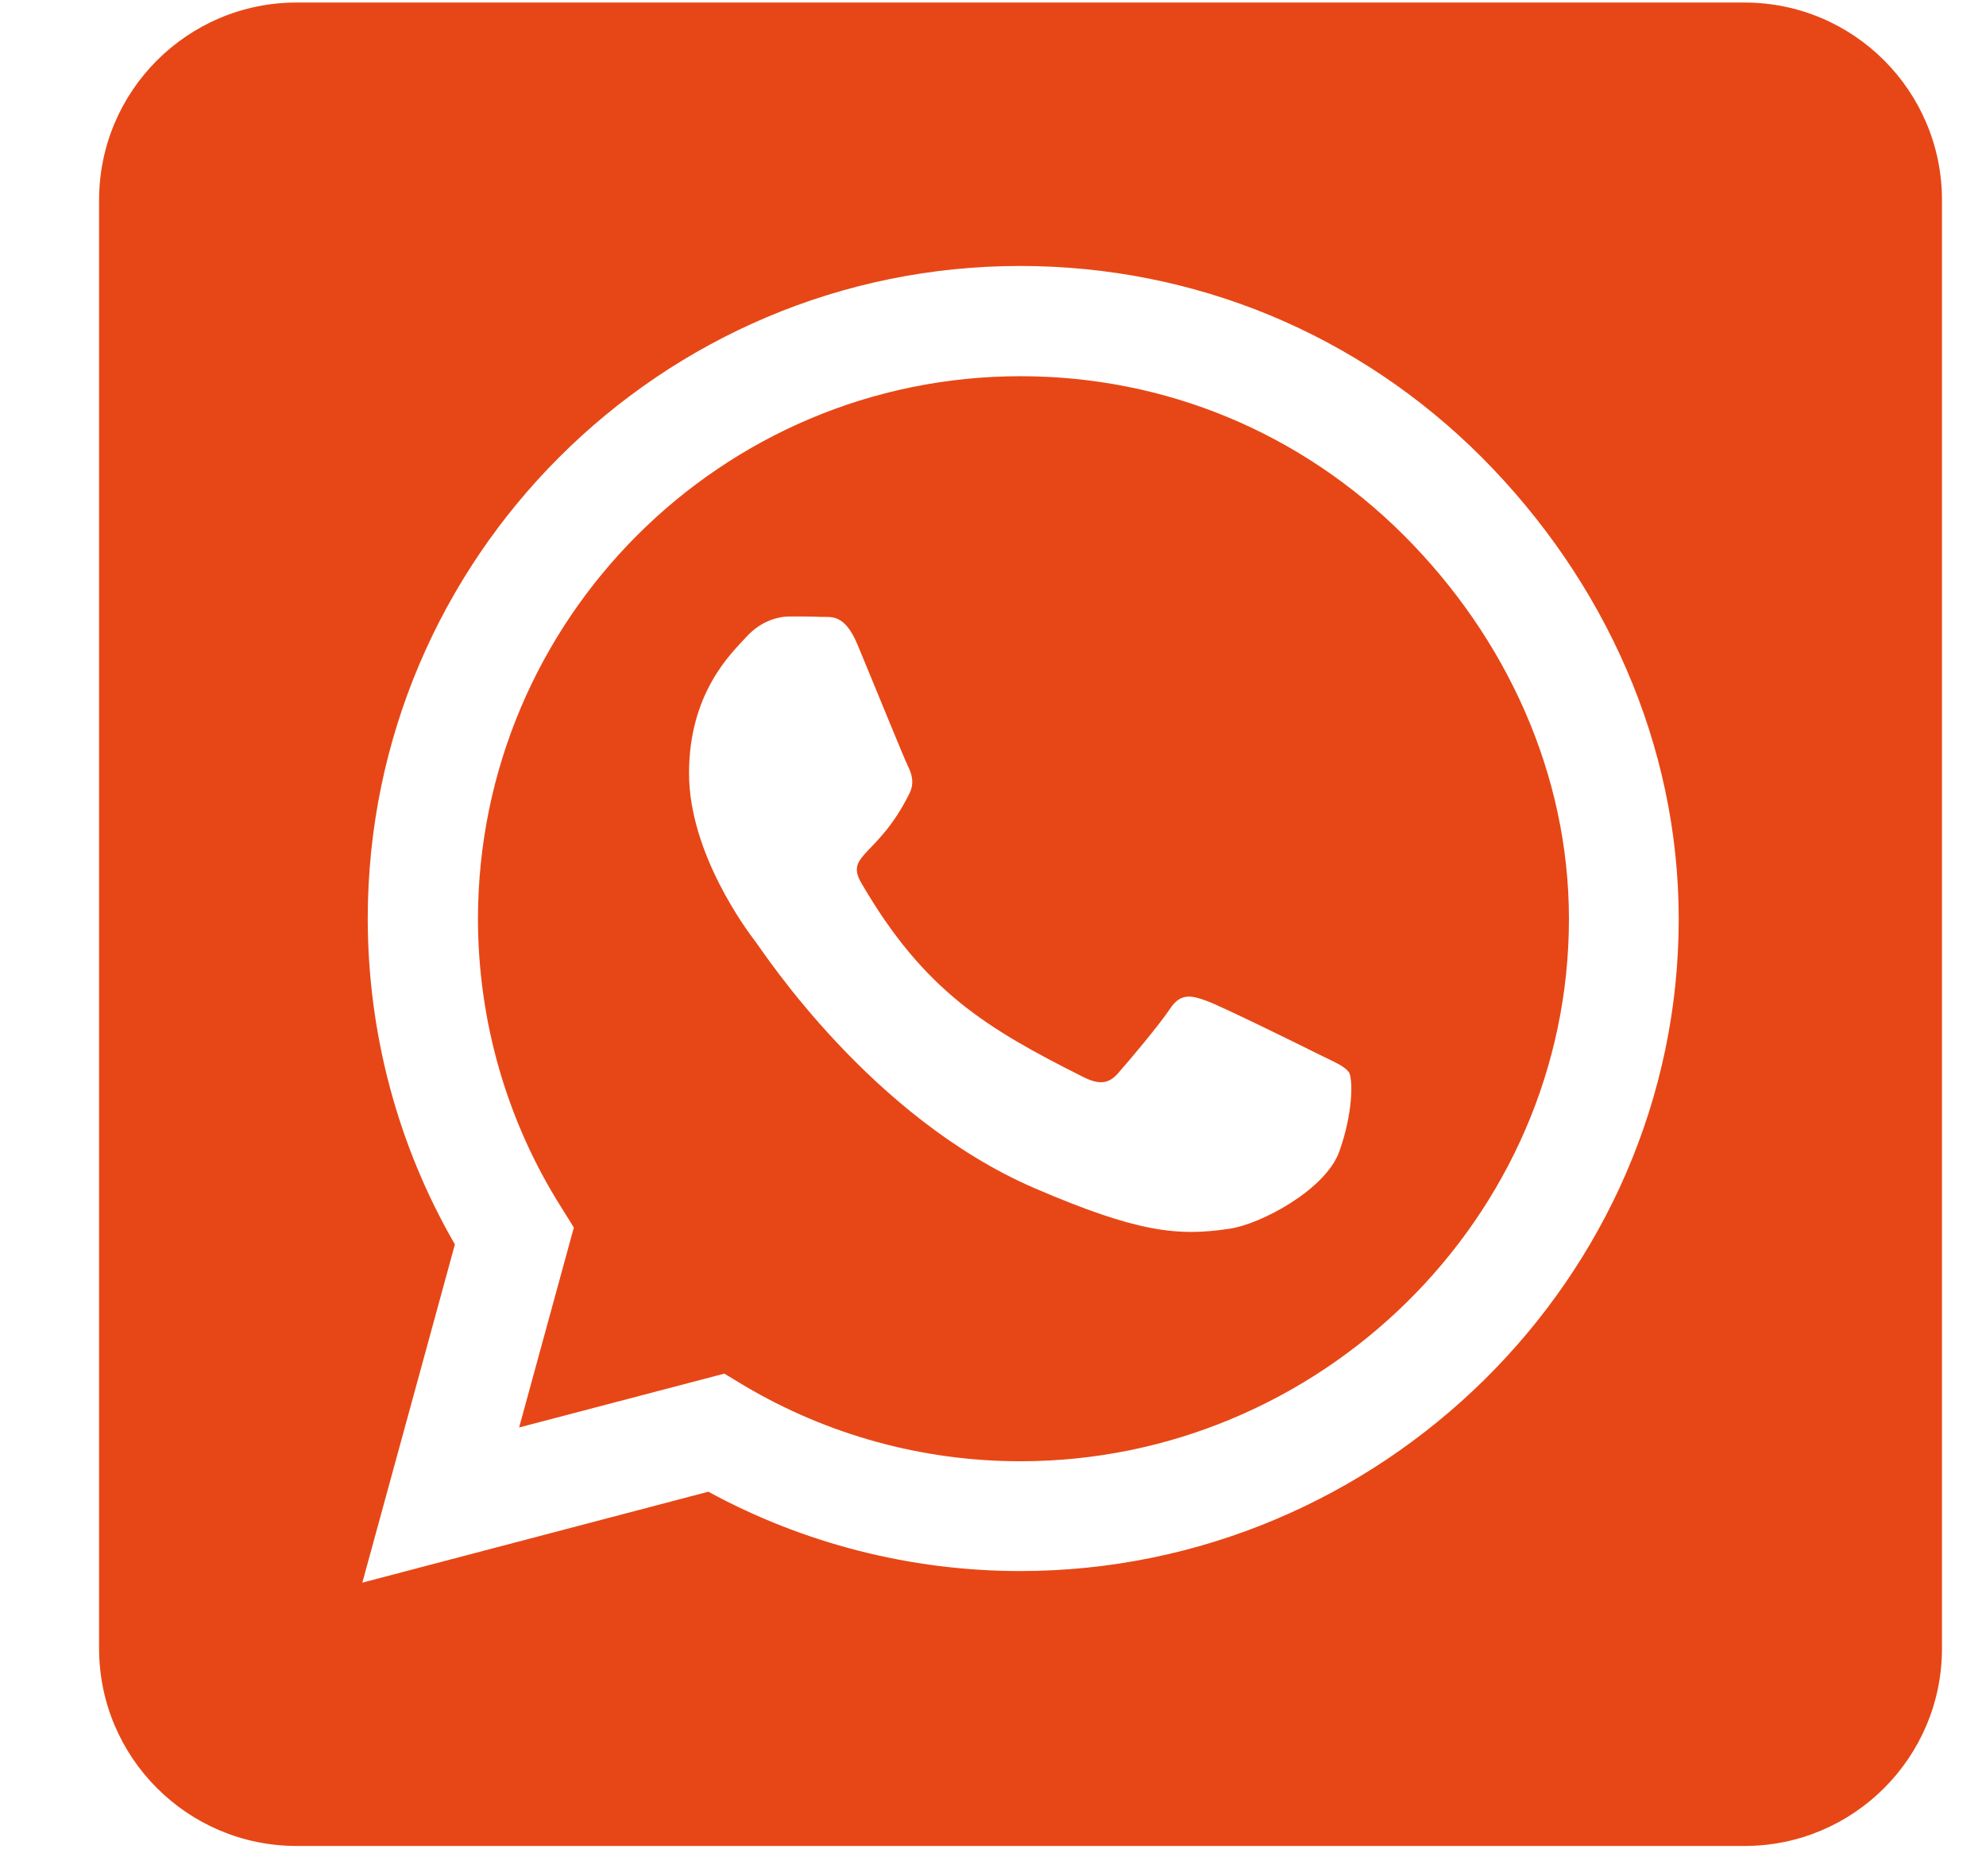
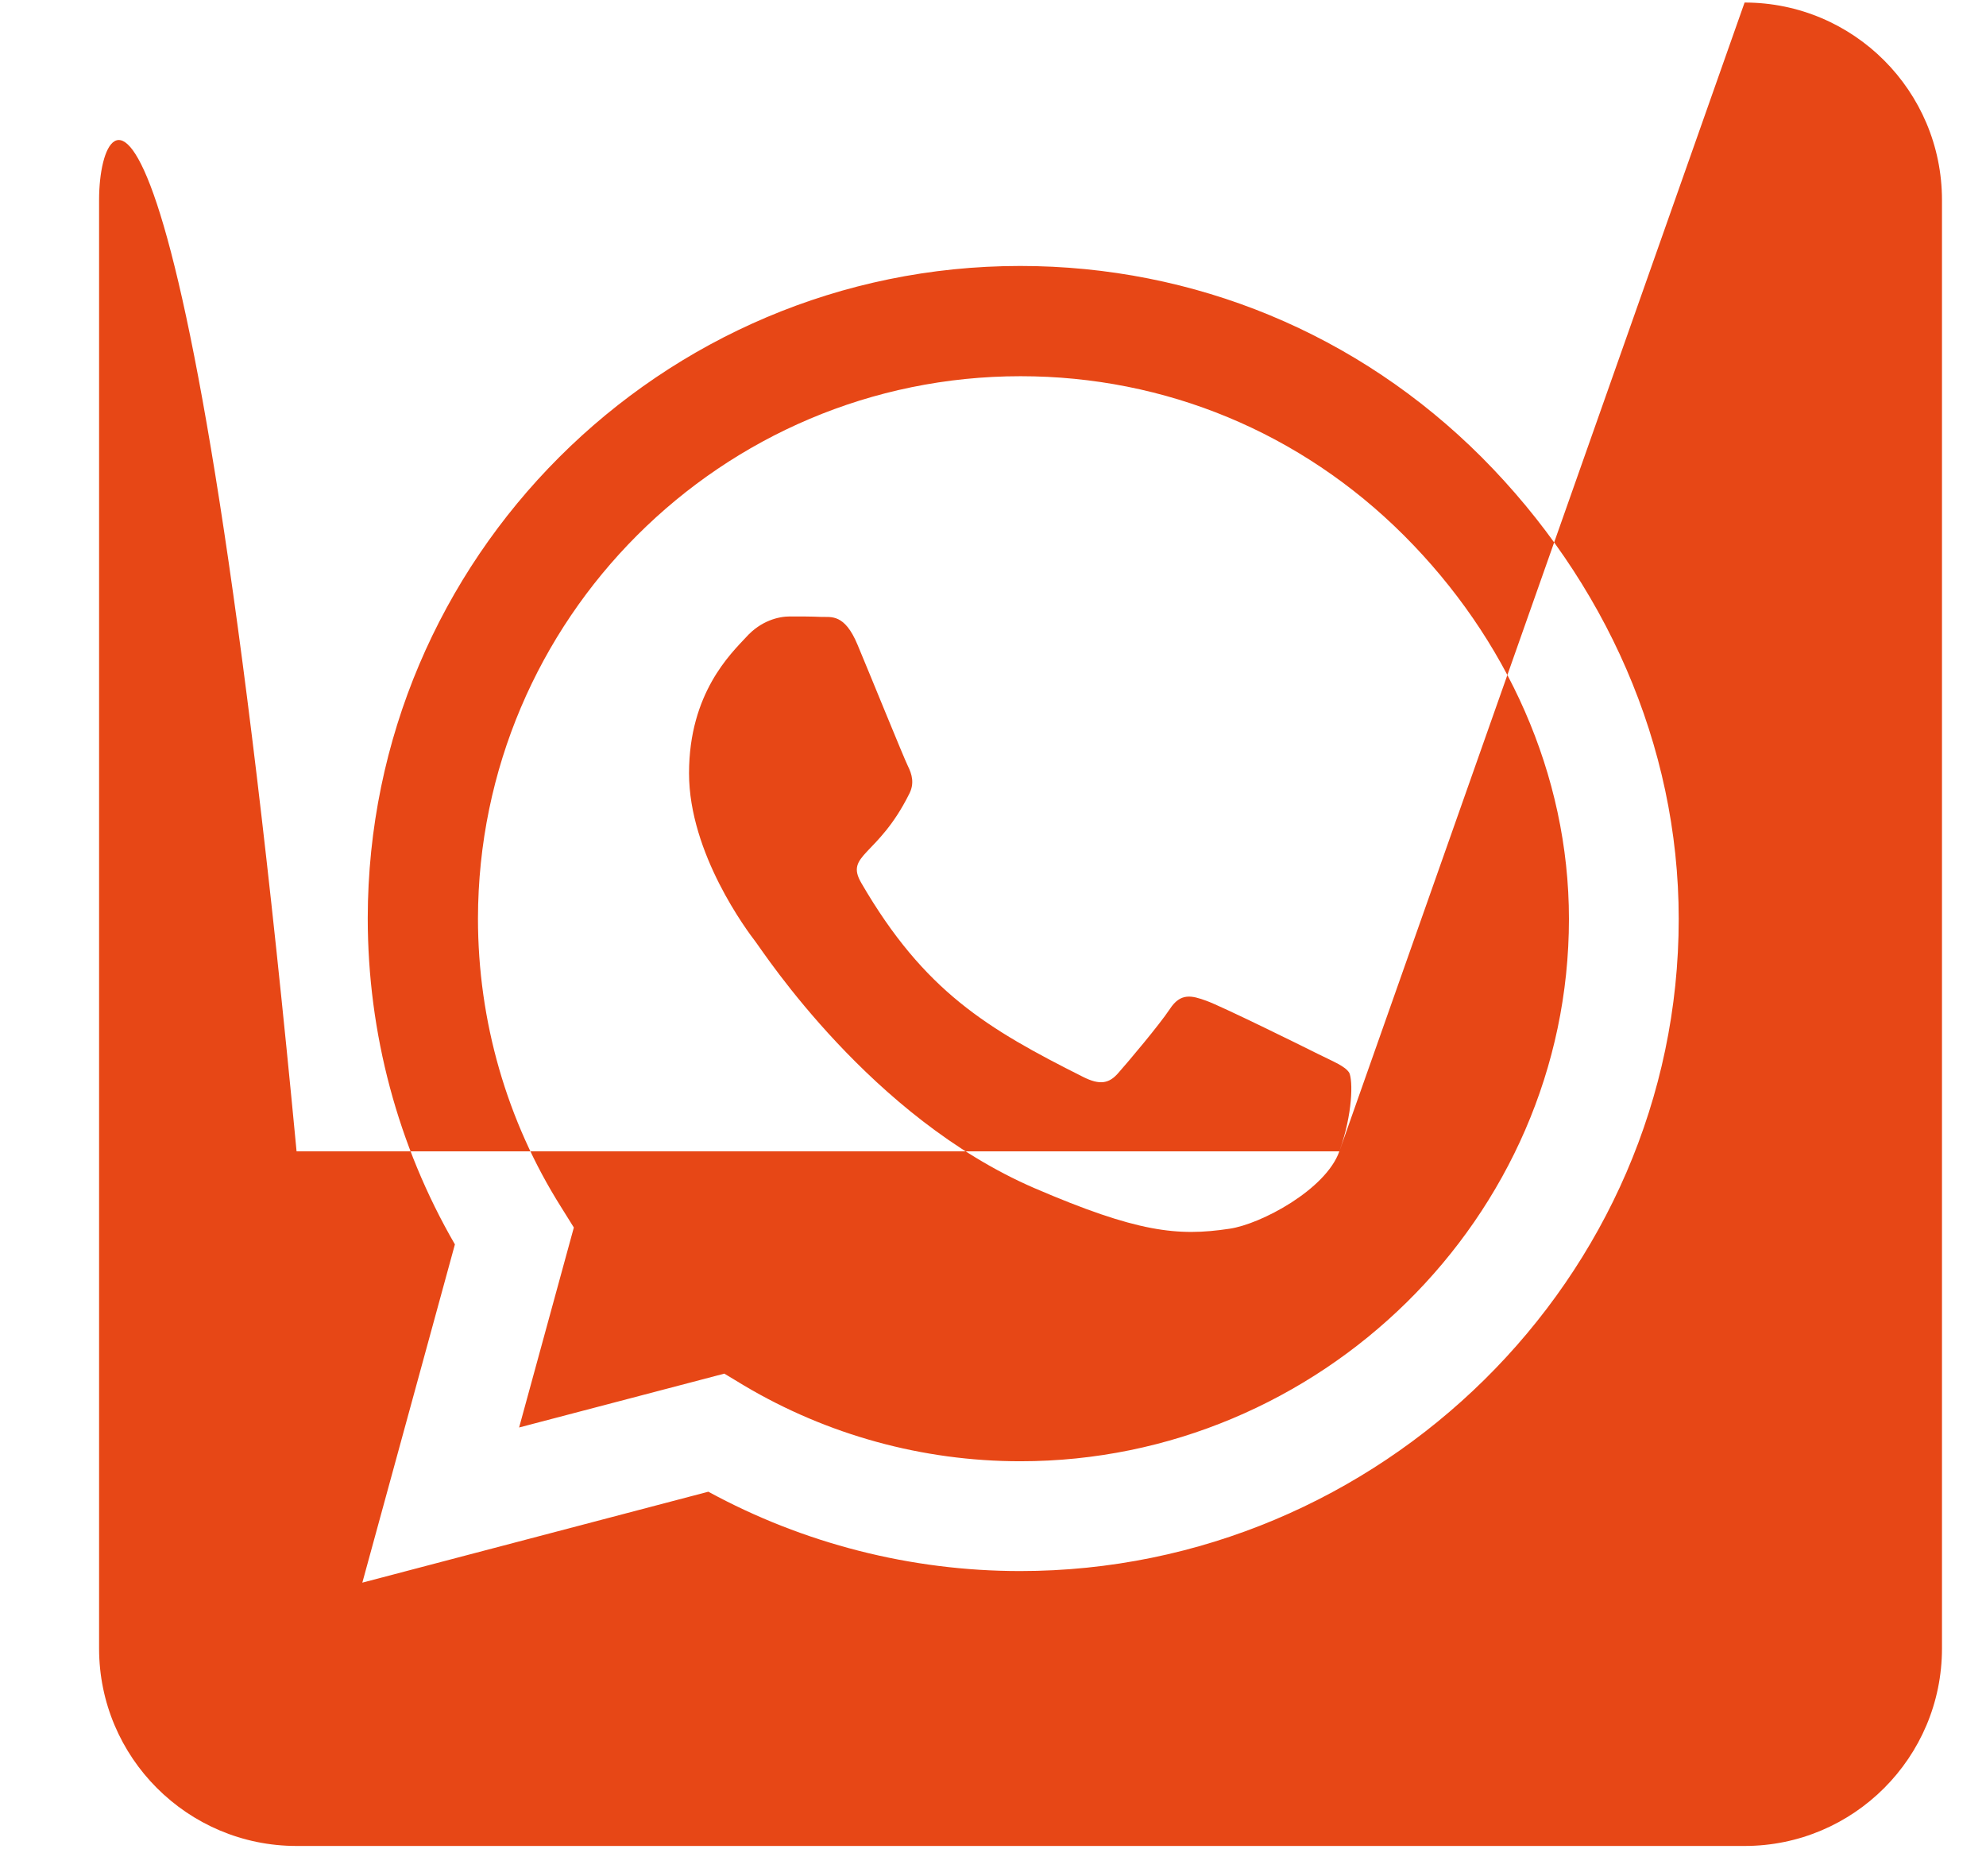
<svg xmlns="http://www.w3.org/2000/svg" width="18" height="17" viewBox="0 0 18 17" fill="none">
-   <path d="M9.25 3.409C6.539 3.409 4.336 5.612 4.332 8.323C4.332 9.251 4.593 10.157 5.085 10.937L5.201 11.123L4.705 12.935L6.565 12.447L6.744 12.555C7.497 13.002 8.362 13.241 9.246 13.241H9.25C11.957 13.241 14.22 11.037 14.22 8.327C14.22 7.014 13.653 5.78 12.725 4.852C11.792 3.92 10.562 3.409 9.25 3.409ZM12.139 10.433C12.016 10.78 11.427 11.093 11.144 11.134C10.674 11.205 10.309 11.168 9.373 10.765C7.892 10.124 6.923 8.632 6.849 8.535C6.774 8.438 6.245 7.734 6.245 7.007C6.245 6.28 6.625 5.922 6.763 5.773C6.897 5.624 7.057 5.586 7.158 5.586C7.255 5.586 7.356 5.586 7.441 5.59C7.531 5.594 7.654 5.556 7.773 5.844C7.896 6.138 8.191 6.865 8.228 6.94C8.265 7.014 8.291 7.1 8.239 7.197C7.956 7.764 7.654 7.741 7.807 8.002C8.377 8.983 8.948 9.322 9.816 9.758C9.965 9.833 10.051 9.822 10.137 9.721C10.223 9.624 10.506 9.289 10.603 9.143C10.7 8.994 10.801 9.02 10.935 9.069C11.069 9.117 11.796 9.475 11.945 9.55C12.094 9.624 12.191 9.661 12.229 9.721C12.262 9.792 12.262 10.09 12.139 10.433V10.433ZM15.812 0.023H2.688C1.7 0.023 0.898 0.825 0.898 1.813V14.937C0.898 15.925 1.7 16.727 2.688 16.727H15.812C16.8 16.727 17.601 15.925 17.601 14.937V1.813C17.601 0.825 16.8 0.023 15.812 0.023ZM9.246 14.236C8.254 14.236 7.281 13.986 6.42 13.517L3.284 14.341L4.123 11.276C3.605 10.381 3.333 9.363 3.333 8.319C3.336 5.061 5.987 2.41 9.246 2.41C10.827 2.41 12.311 3.025 13.429 4.143C14.544 5.262 15.215 6.746 15.215 8.327C15.215 11.585 12.505 14.236 9.246 14.236Z" fill="#E74716" />
+   <path d="M9.25 3.409C6.539 3.409 4.336 5.612 4.332 8.323C4.332 9.251 4.593 10.157 5.085 10.937L5.201 11.123L4.705 12.935L6.565 12.447L6.744 12.555C7.497 13.002 8.362 13.241 9.246 13.241H9.25C11.957 13.241 14.22 11.037 14.22 8.327C14.22 7.014 13.653 5.78 12.725 4.852C11.792 3.92 10.562 3.409 9.25 3.409ZM12.139 10.433C12.016 10.78 11.427 11.093 11.144 11.134C10.674 11.205 10.309 11.168 9.373 10.765C7.892 10.124 6.923 8.632 6.849 8.535C6.774 8.438 6.245 7.734 6.245 7.007C6.245 6.28 6.625 5.922 6.763 5.773C6.897 5.624 7.057 5.586 7.158 5.586C7.255 5.586 7.356 5.586 7.441 5.59C7.531 5.594 7.654 5.556 7.773 5.844C7.896 6.138 8.191 6.865 8.228 6.94C8.265 7.014 8.291 7.1 8.239 7.197C7.956 7.764 7.654 7.741 7.807 8.002C8.377 8.983 8.948 9.322 9.816 9.758C9.965 9.833 10.051 9.822 10.137 9.721C10.223 9.624 10.506 9.289 10.603 9.143C10.7 8.994 10.801 9.02 10.935 9.069C11.069 9.117 11.796 9.475 11.945 9.55C12.094 9.624 12.191 9.661 12.229 9.721C12.262 9.792 12.262 10.09 12.139 10.433V10.433ZH2.688C1.7 0.023 0.898 0.825 0.898 1.813V14.937C0.898 15.925 1.7 16.727 2.688 16.727H15.812C16.8 16.727 17.601 15.925 17.601 14.937V1.813C17.601 0.825 16.8 0.023 15.812 0.023ZM9.246 14.236C8.254 14.236 7.281 13.986 6.42 13.517L3.284 14.341L4.123 11.276C3.605 10.381 3.333 9.363 3.333 8.319C3.336 5.061 5.987 2.41 9.246 2.41C10.827 2.41 12.311 3.025 13.429 4.143C14.544 5.262 15.215 6.746 15.215 8.327C15.215 11.585 12.505 14.236 9.246 14.236Z" fill="#E74716" />
</svg>